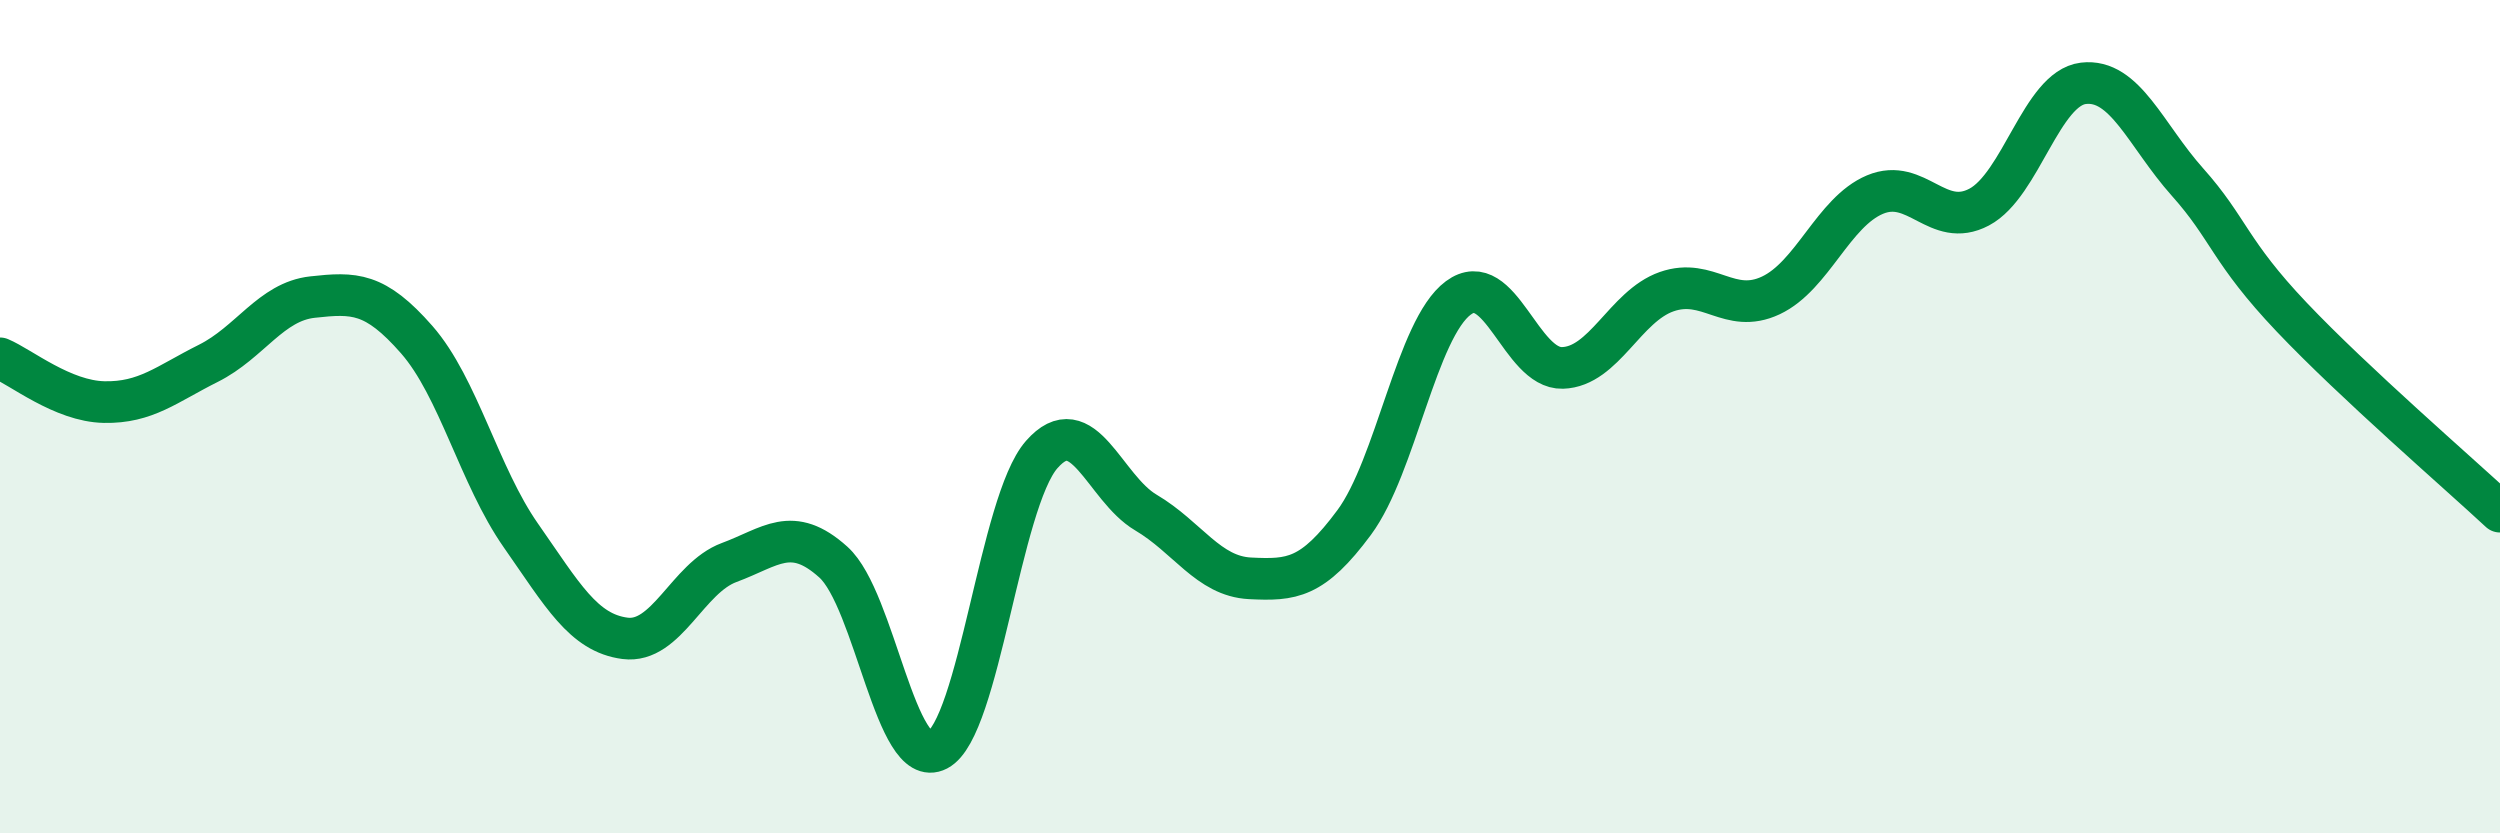
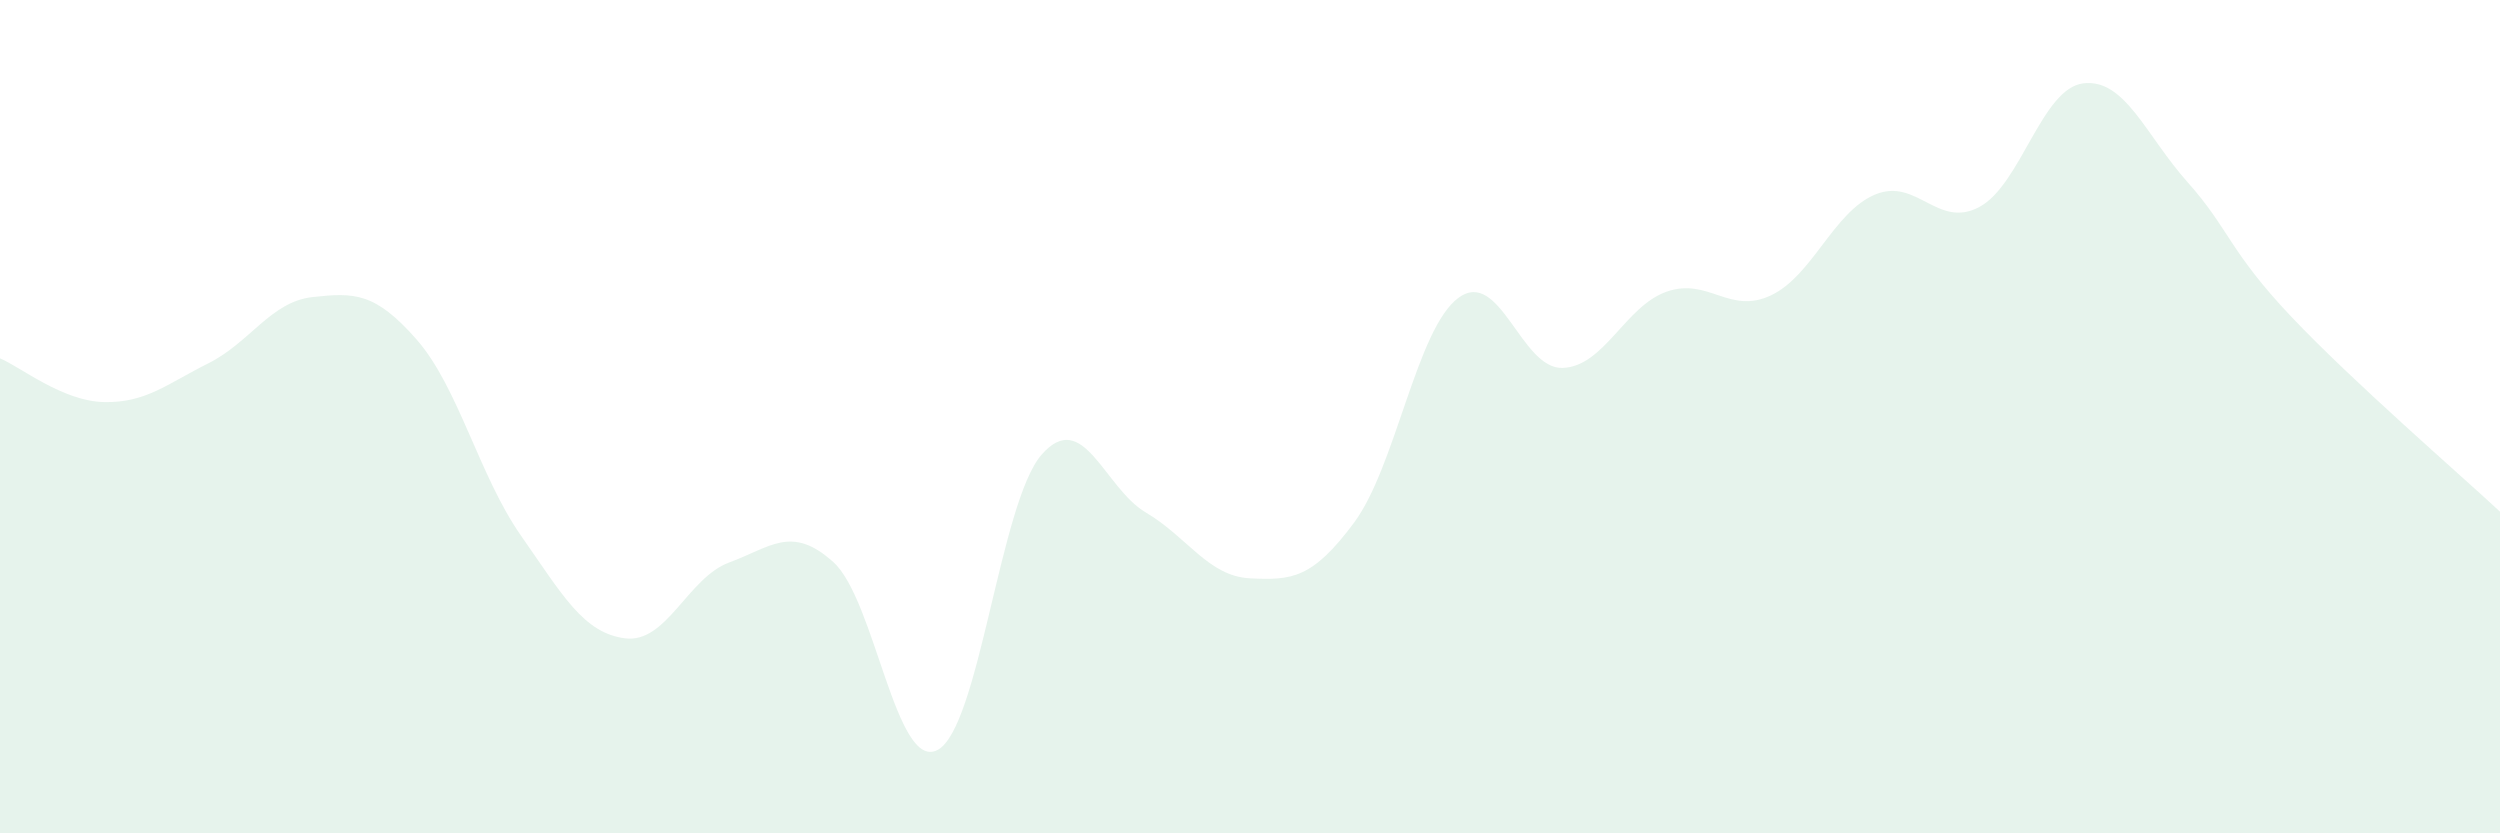
<svg xmlns="http://www.w3.org/2000/svg" width="60" height="20" viewBox="0 0 60 20">
  <path d="M 0,8.6 C 0.5,8.81 1.5,9.63 2.5,9.65 C 3.5,9.67 4,9.22 5,8.72 C 6,8.22 6.5,7.24 7.5,7.13 C 8.5,7.02 9,7.01 10,8.15 C 11,9.29 11.5,11.42 12.5,12.85 C 13.5,14.28 14,15.19 15,15.32 C 16,15.45 16.5,13.87 17.5,13.5 C 18.5,13.13 19,12.59 20,13.49 C 21,14.39 21.5,18.52 22.5,18 C 23.5,17.48 24,12.05 25,10.91 C 26,9.77 26.5,11.71 27.5,12.3 C 28.5,12.89 29,13.83 30,13.88 C 31,13.93 31.5,13.89 32.5,12.54 C 33.5,11.19 34,7.89 35,7.15 C 36,6.41 36.5,8.86 37.5,8.83 C 38.5,8.8 39,7.35 40,7 C 41,6.65 41.5,7.56 42.5,7.09 C 43.5,6.62 44,5.09 45,4.67 C 46,4.25 46.5,5.5 47.5,4.97 C 48.5,4.44 49,2.12 50,2 C 51,1.88 51.5,3.25 52.5,4.37 C 53.5,5.49 53.5,6.03 55,7.61 C 56.5,9.19 59,11.35 60,12.28L60 20L0 20Z" fill="#008740" opacity="0.1" stroke-linecap="round" stroke-linejoin="round" />
-   <path d="M 0,8.6 C 0.5,8.81 1.5,9.63 2.5,9.65 C 3.5,9.67 4,9.22 5,8.72 C 6,8.22 6.5,7.24 7.5,7.13 C 8.5,7.02 9,7.01 10,8.15 C 11,9.29 11.5,11.42 12.5,12.85 C 13.5,14.28 14,15.19 15,15.32 C 16,15.45 16.5,13.87 17.5,13.5 C 18.5,13.13 19,12.59 20,13.49 C 21,14.39 21.5,18.52 22.5,18 C 23.5,17.48 24,12.05 25,10.91 C 26,9.77 26.5,11.71 27.5,12.3 C 28.5,12.89 29,13.83 30,13.88 C 31,13.93 31.5,13.89 32.5,12.54 C 33.5,11.19 34,7.89 35,7.15 C 36,6.41 36.5,8.86 37.5,8.83 C 38.5,8.8 39,7.35 40,7 C 41,6.65 41.5,7.56 42.5,7.09 C 43.5,6.62 44,5.09 45,4.67 C 46,4.25 46.5,5.5 47.5,4.97 C 48.5,4.44 49,2.12 50,2 C 51,1.88 51.5,3.25 52.5,4.37 C 53.5,5.49 53.5,6.03 55,7.61 C 56.5,9.19 59,11.35 60,12.28" stroke="#008740" stroke-width="1" fill="none" stroke-linecap="round" stroke-linejoin="round" />
</svg>